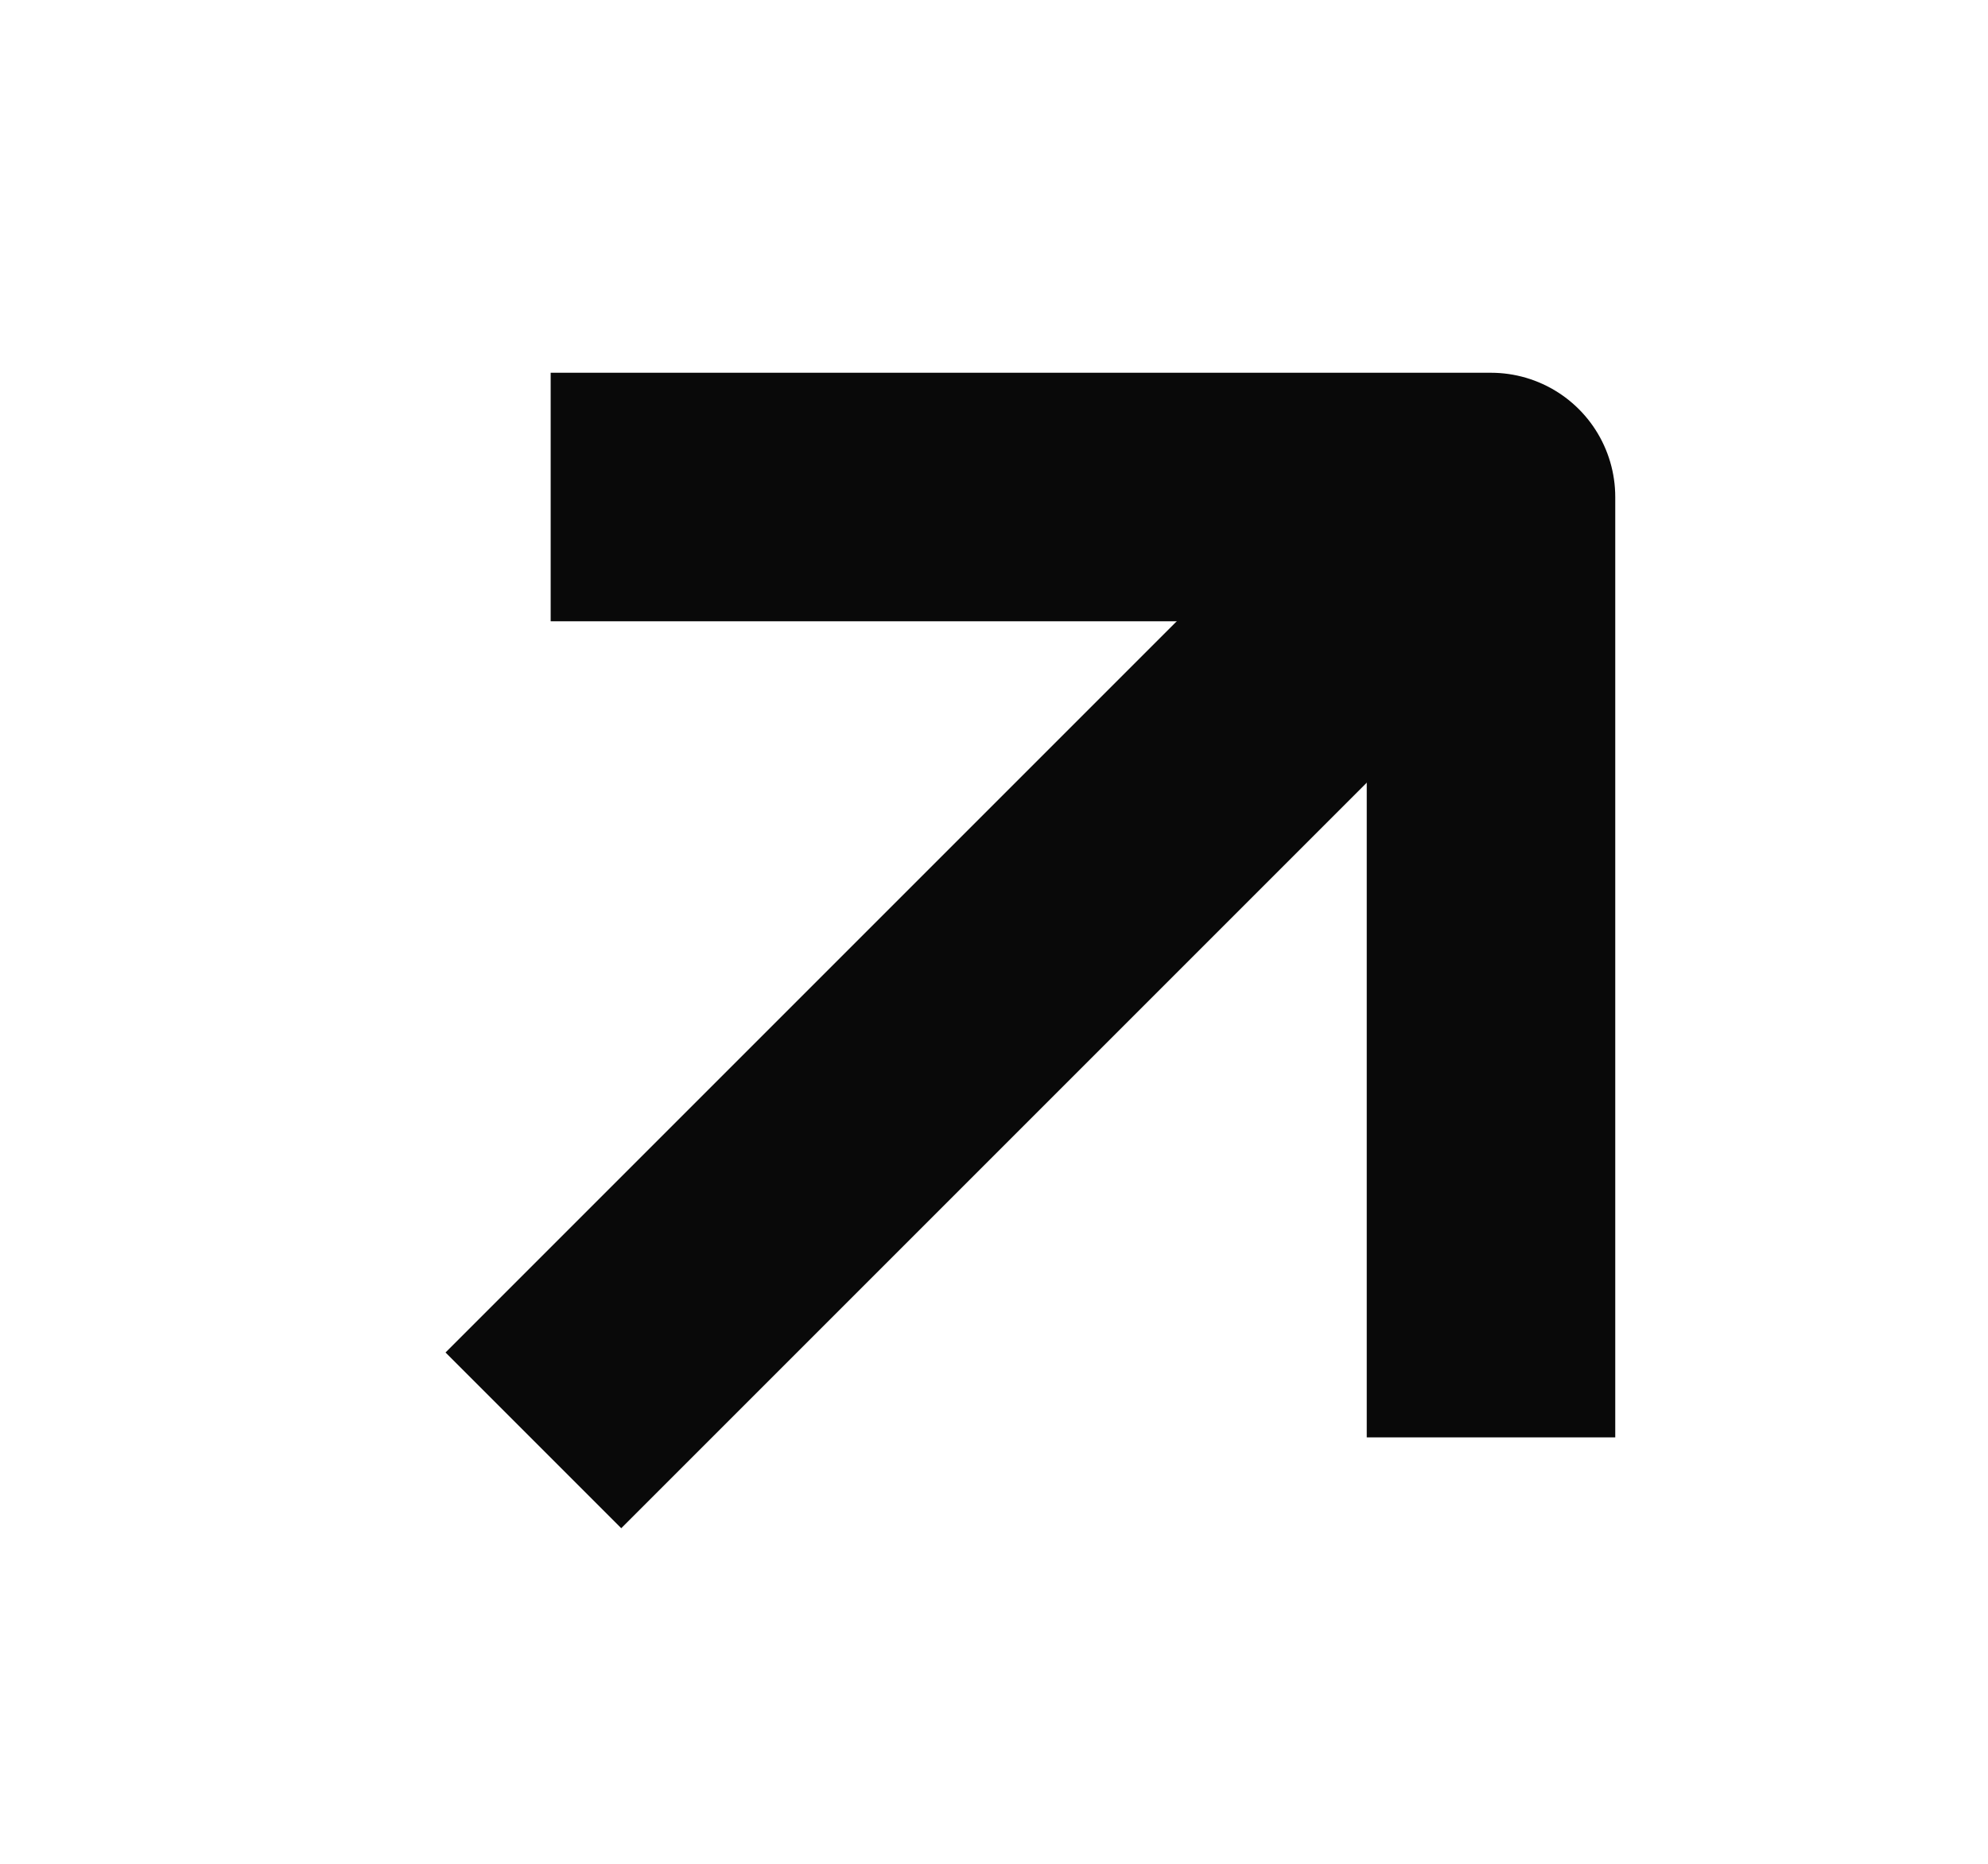
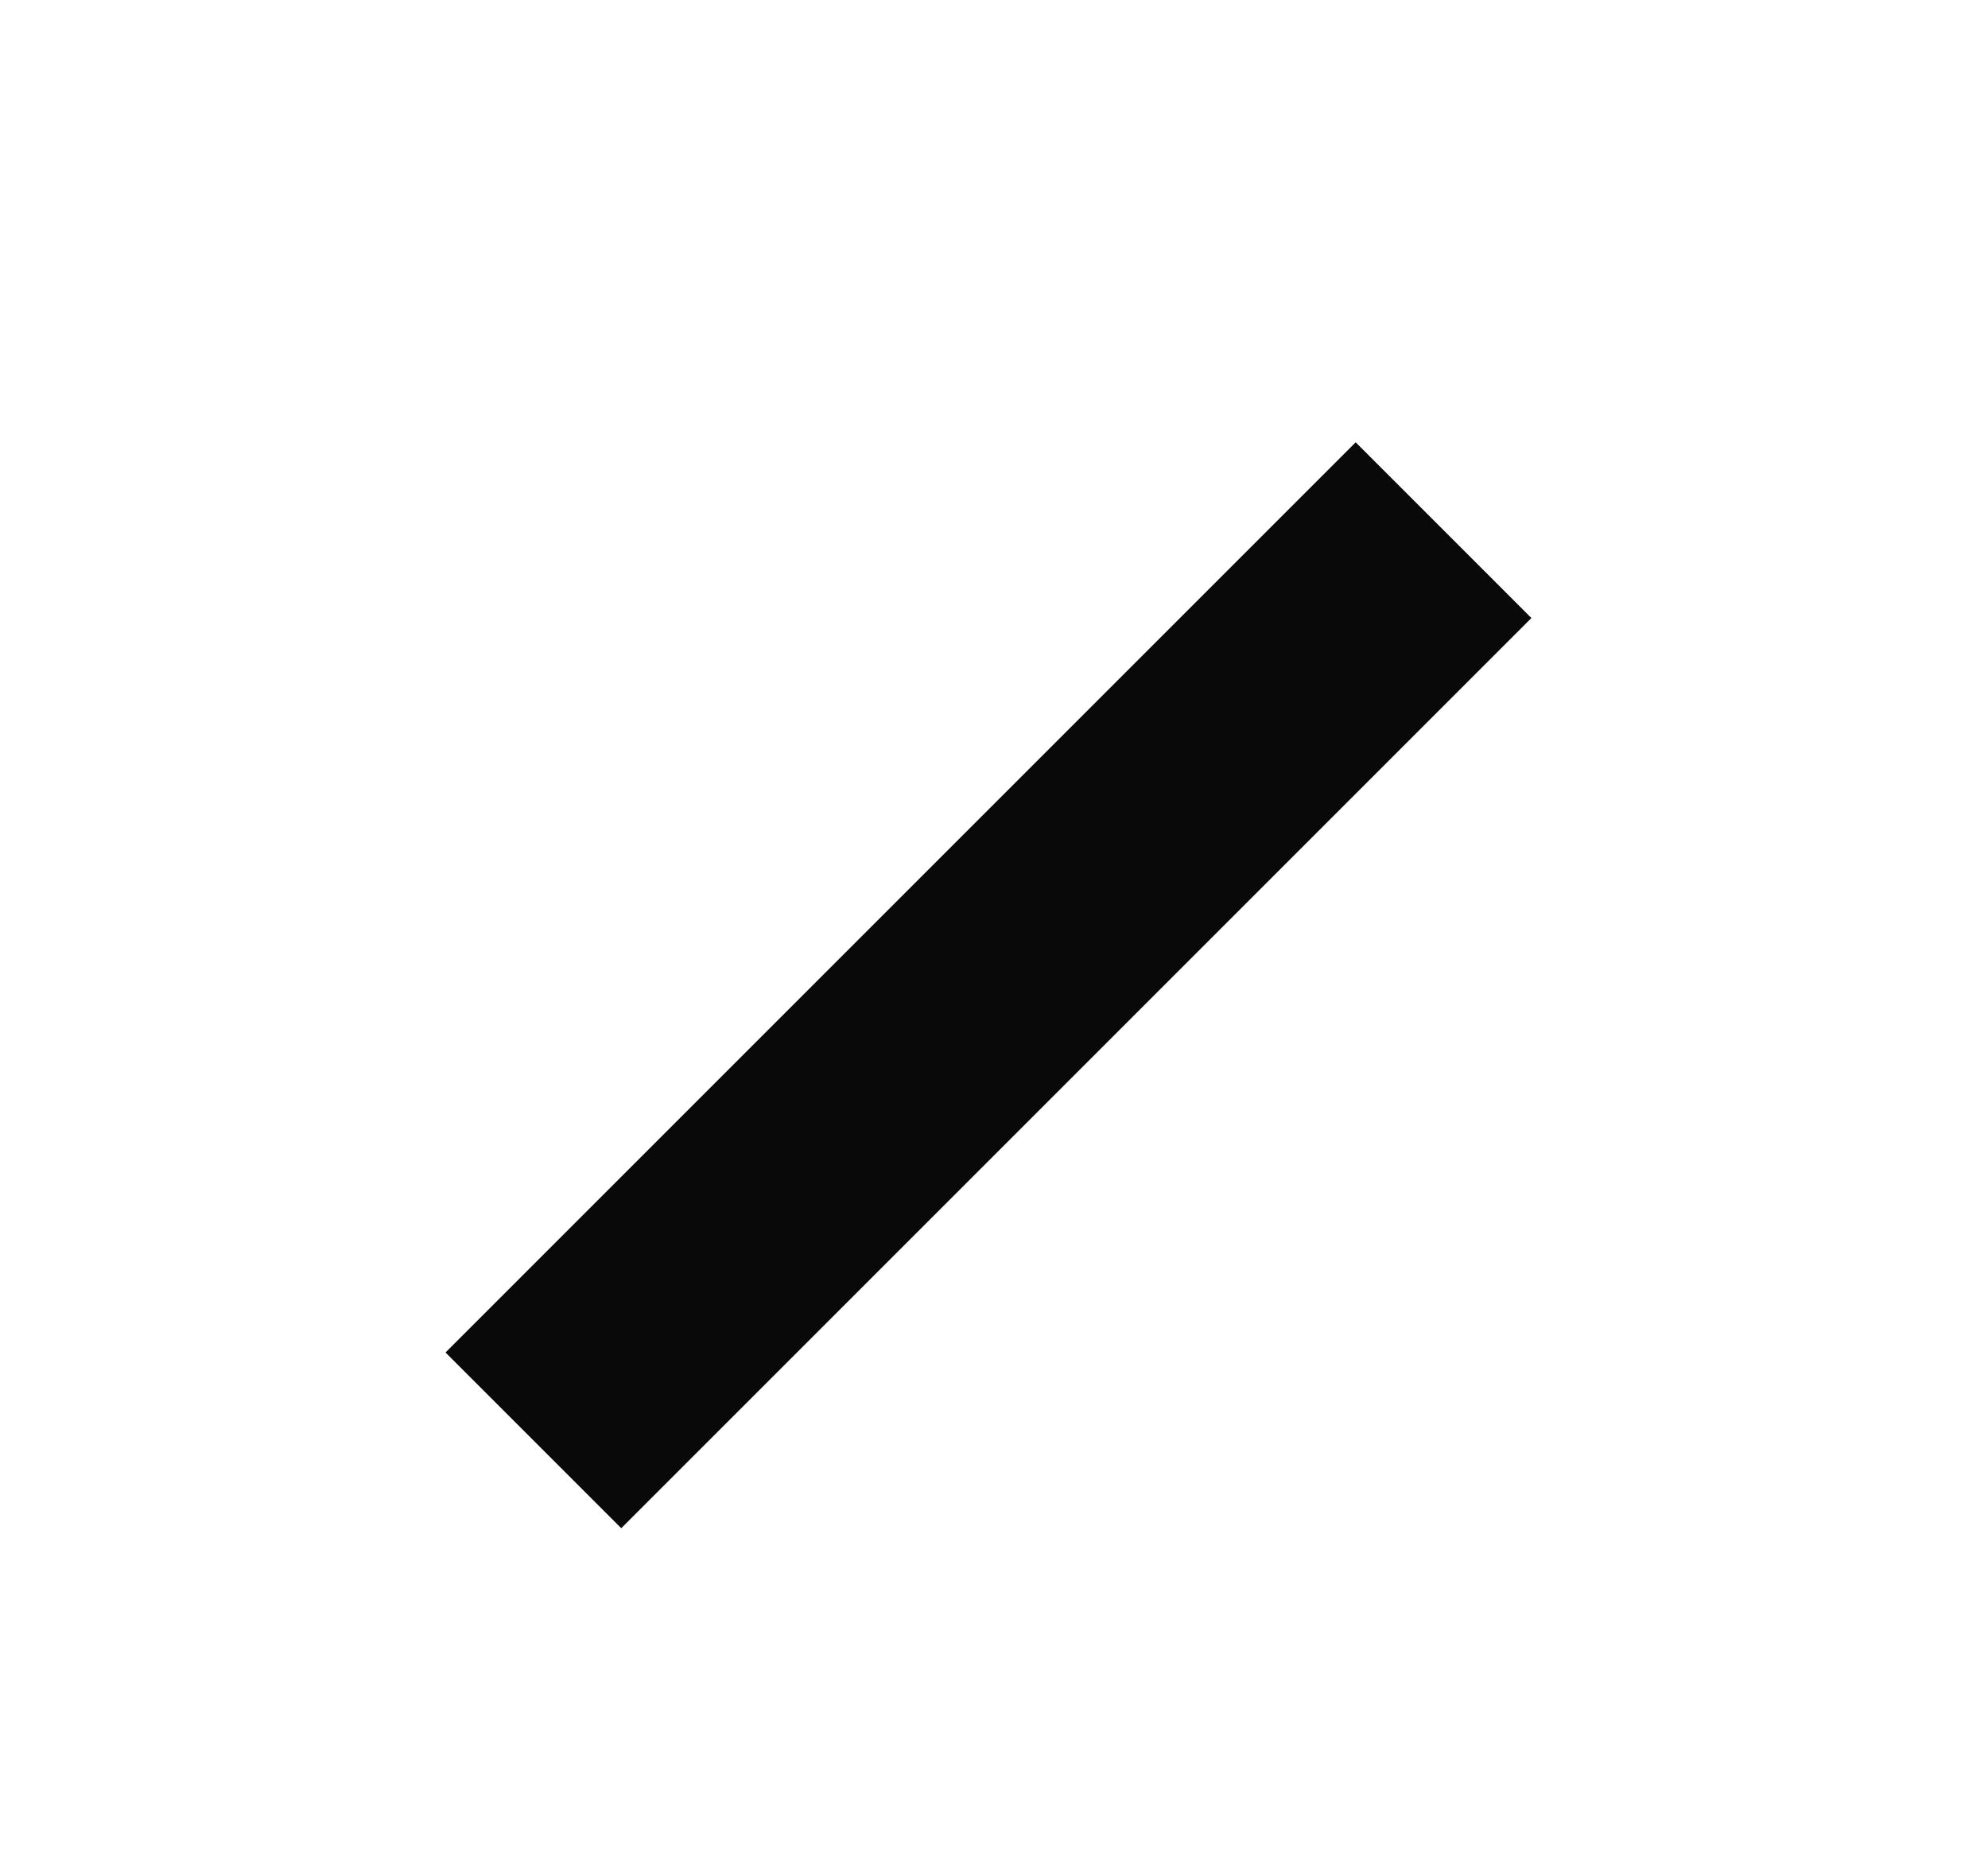
<svg xmlns="http://www.w3.org/2000/svg" width="16" height="15" viewBox="0 0 16 15" fill="none">
  <path d="M5 10.885L10.911 4.974" stroke="#090909" stroke-width="2" stroke-linecap="square" stroke-linejoin="round" />
-   <path d="M5.432 4H12V10.568" stroke="#090909" stroke-width="2" stroke-linecap="square" stroke-linejoin="round" />
</svg>